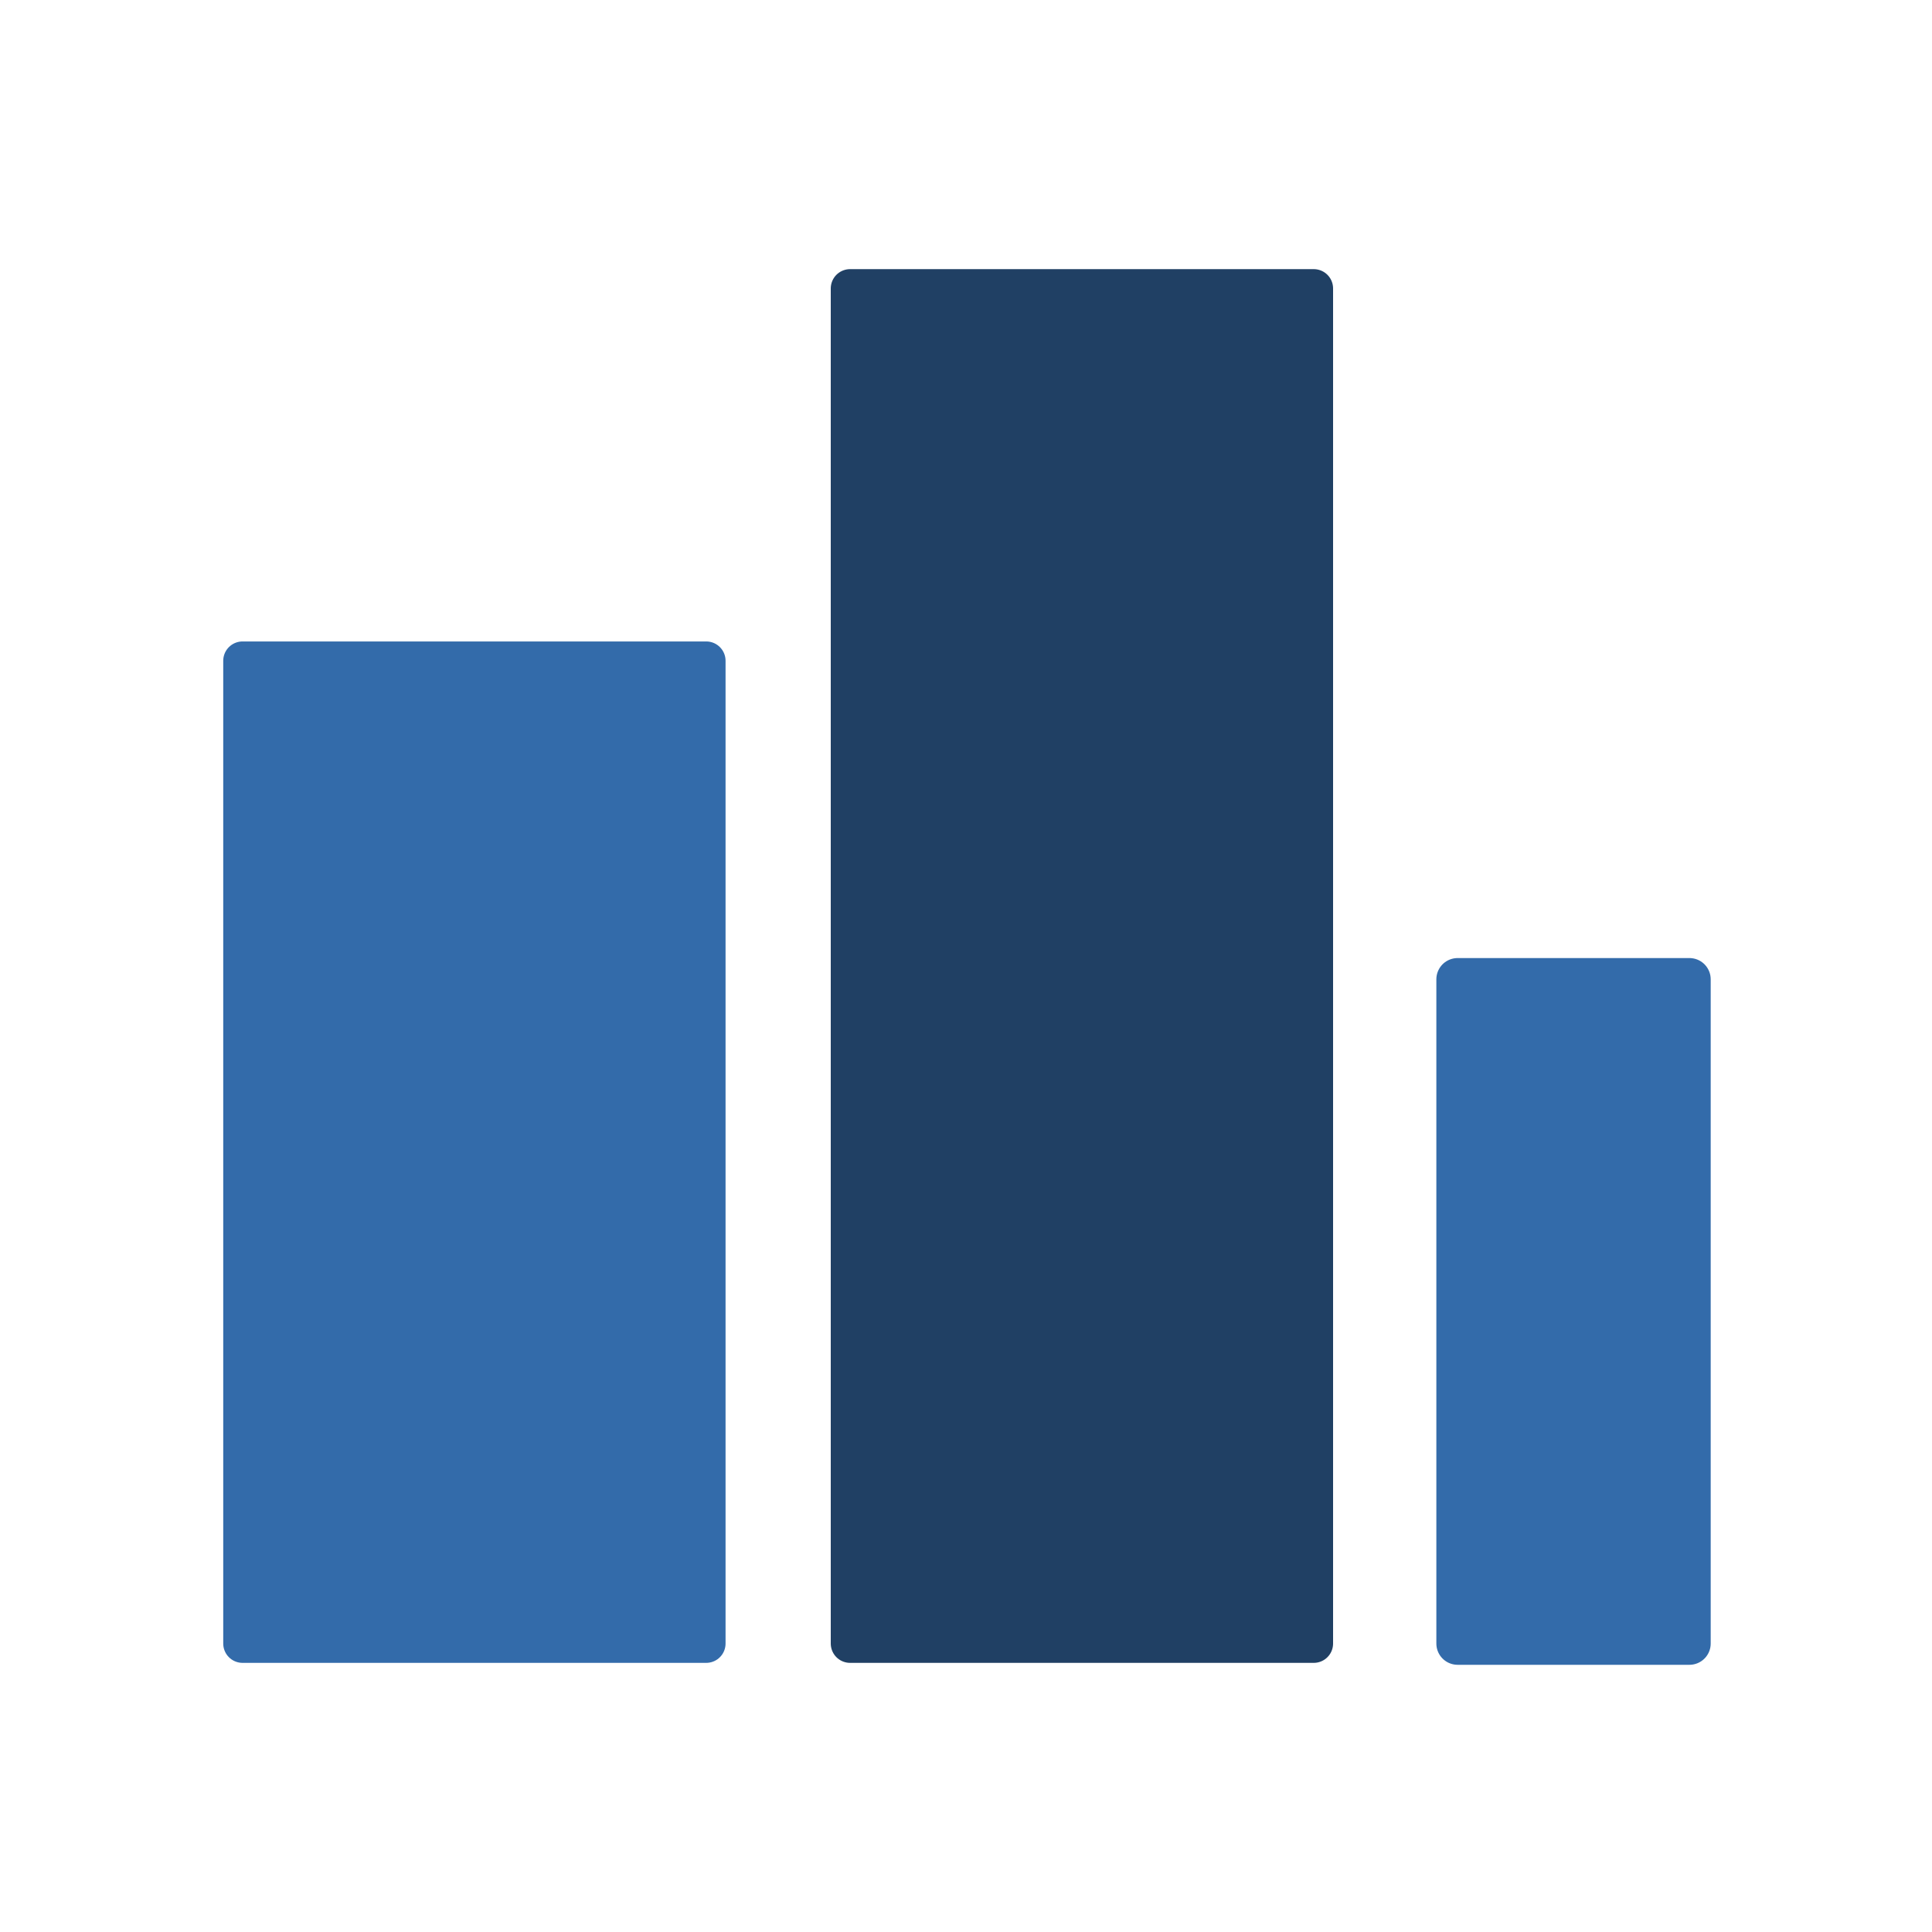
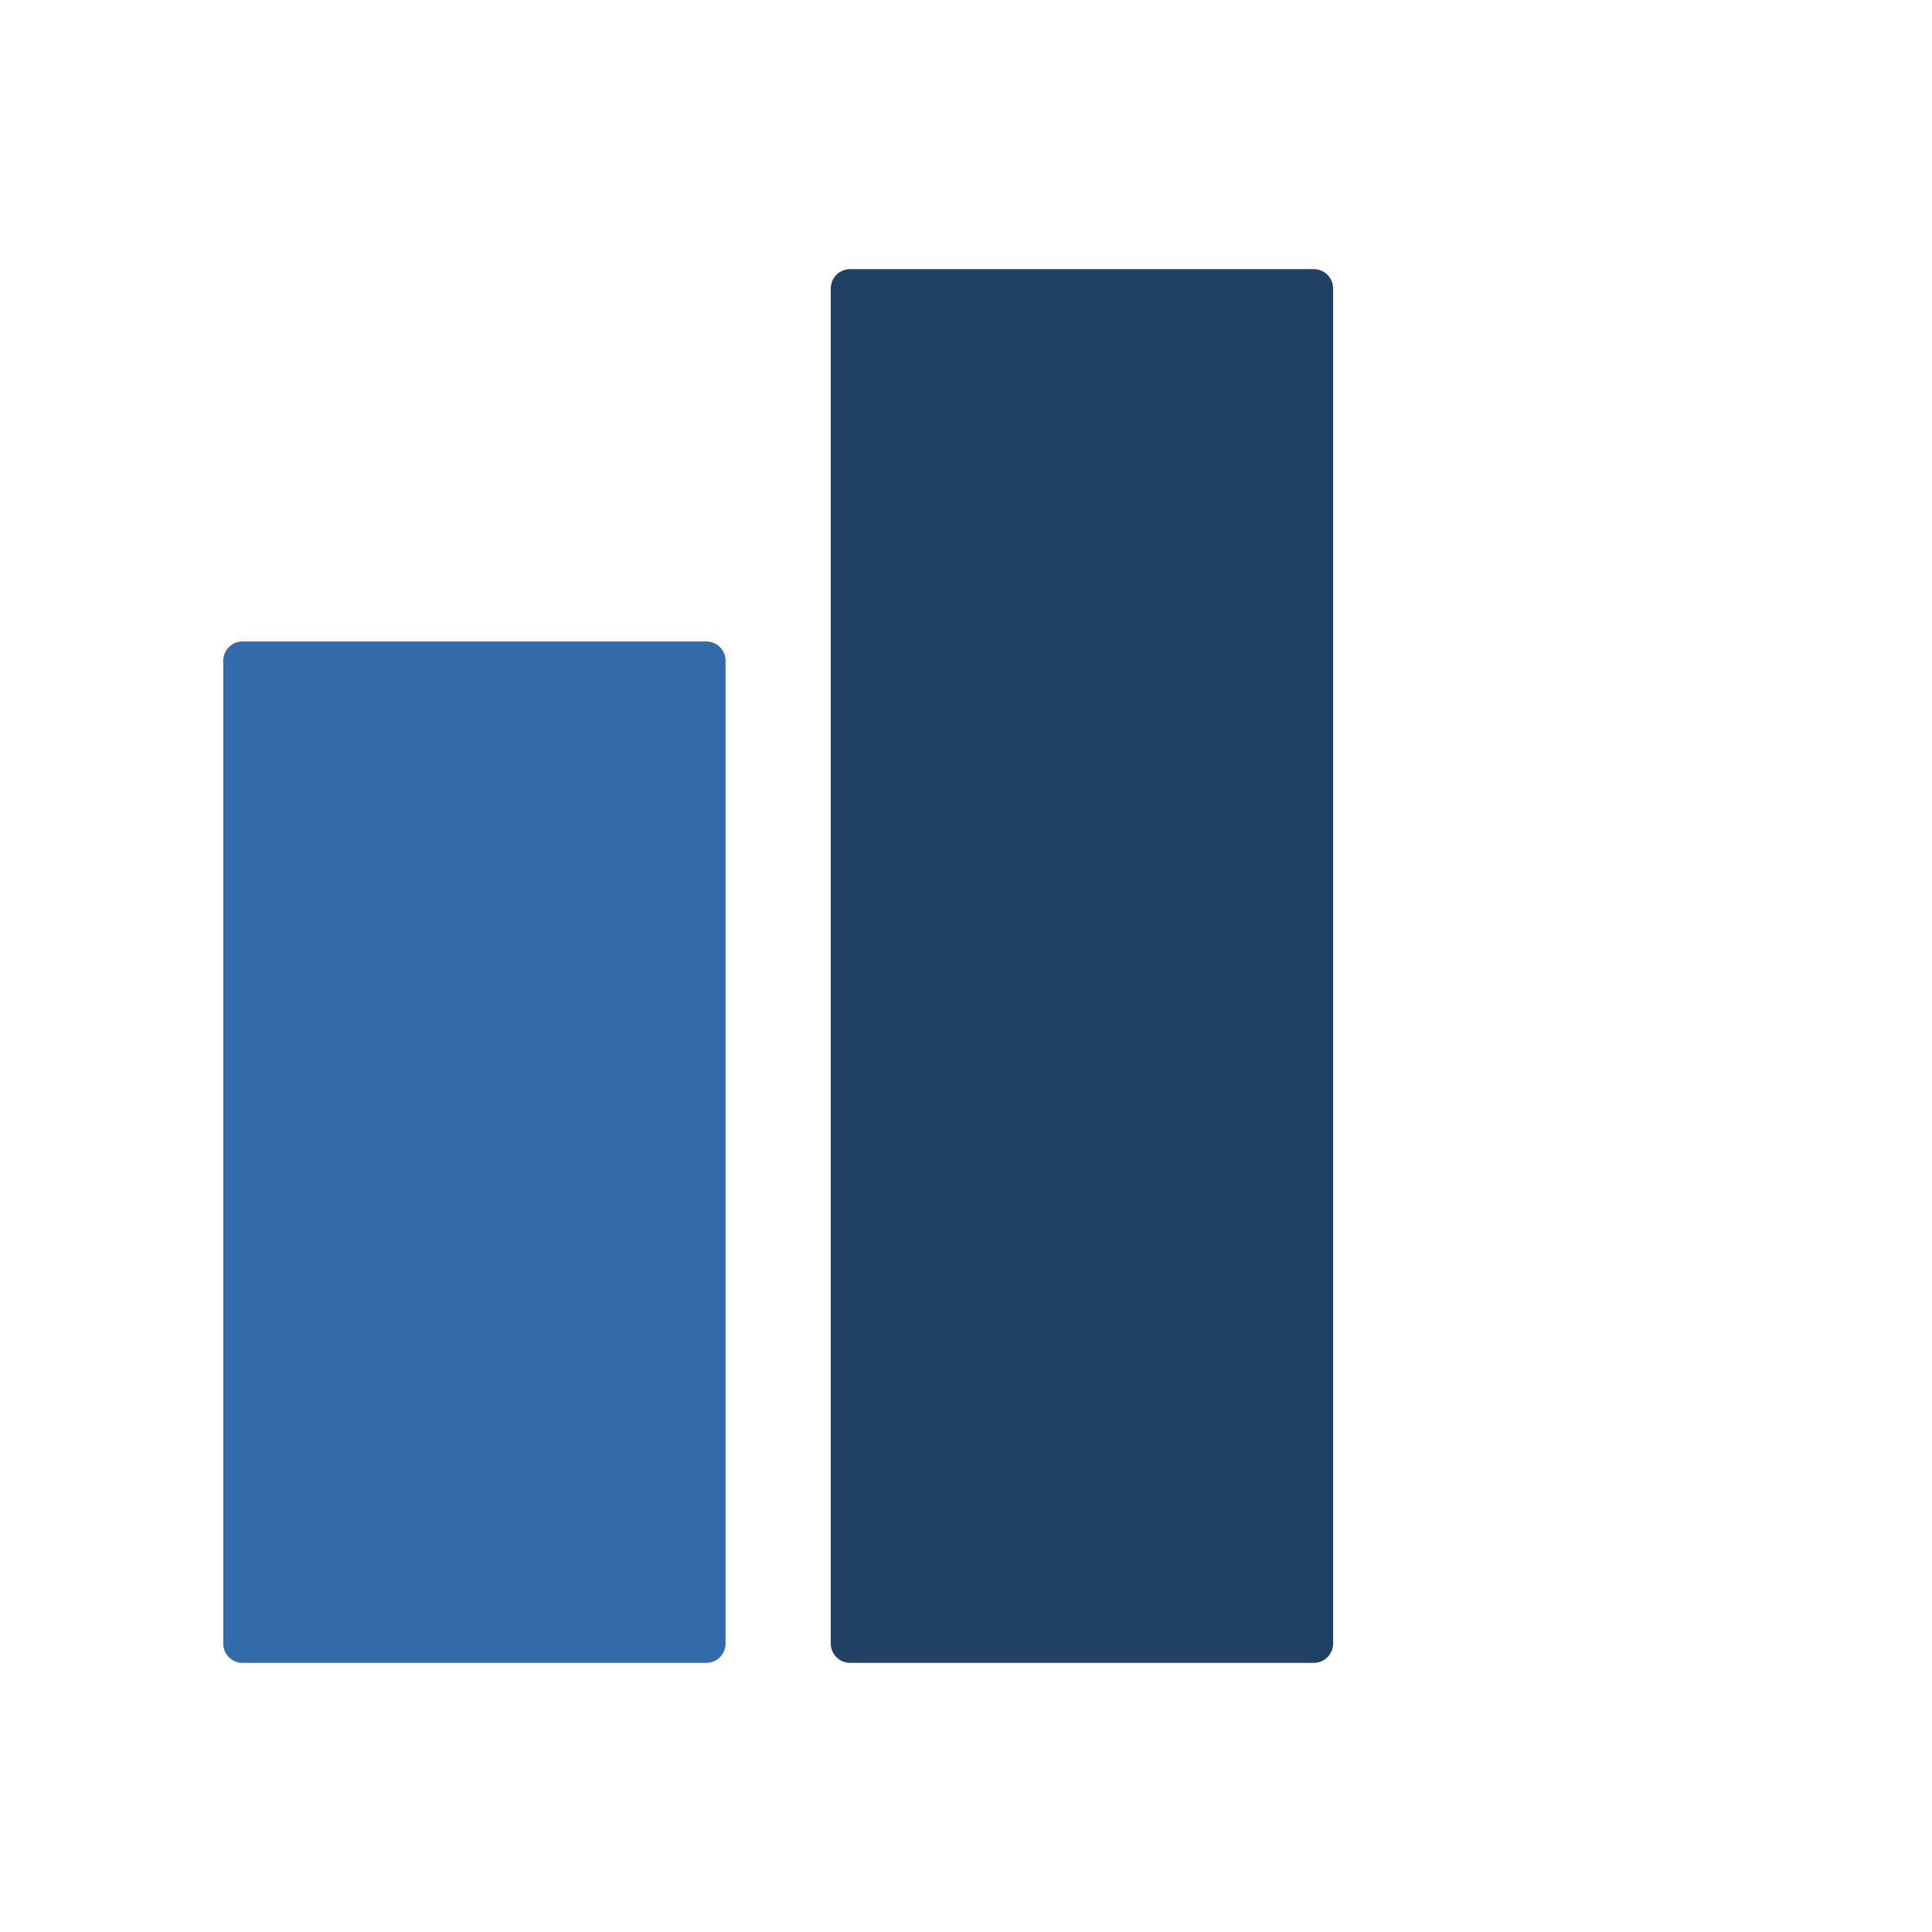
<svg xmlns="http://www.w3.org/2000/svg" viewBox="0 0 500 500" style="" width="500px" height="500px">
  <g>
    <title>Logo</title>
    <g transform="matrix(1, 0, 0, 1, 15.817, 33.001)" style="pointer-events: none;">
      <title>Bloques</title>
      <rect x="46.956" y="138.006" width="120" height="254.34" style="paint-order: stroke; stroke-miterlimit: 1; stroke-width: 10; stroke-linejoin: round; stroke: rgb(51, 107, 170); fill: rgb(51, 107, 170);" />
      <rect x="204.183" y="41.652" width="120" height="350.694" style="stroke-width: 10; stroke-linejoin: round; fill: rgb(32, 64, 100); stroke: rgb(32, 64, 100);" />
-       <rect x="361.41" y="220.444" width="60" height="171.902" style="paint-order: fill; stroke-linejoin: round; stroke-width: 11; fill: rgb(51, 107, 170); stroke: rgb(51, 107, 170);" />
    </g>
  </g>
</svg>